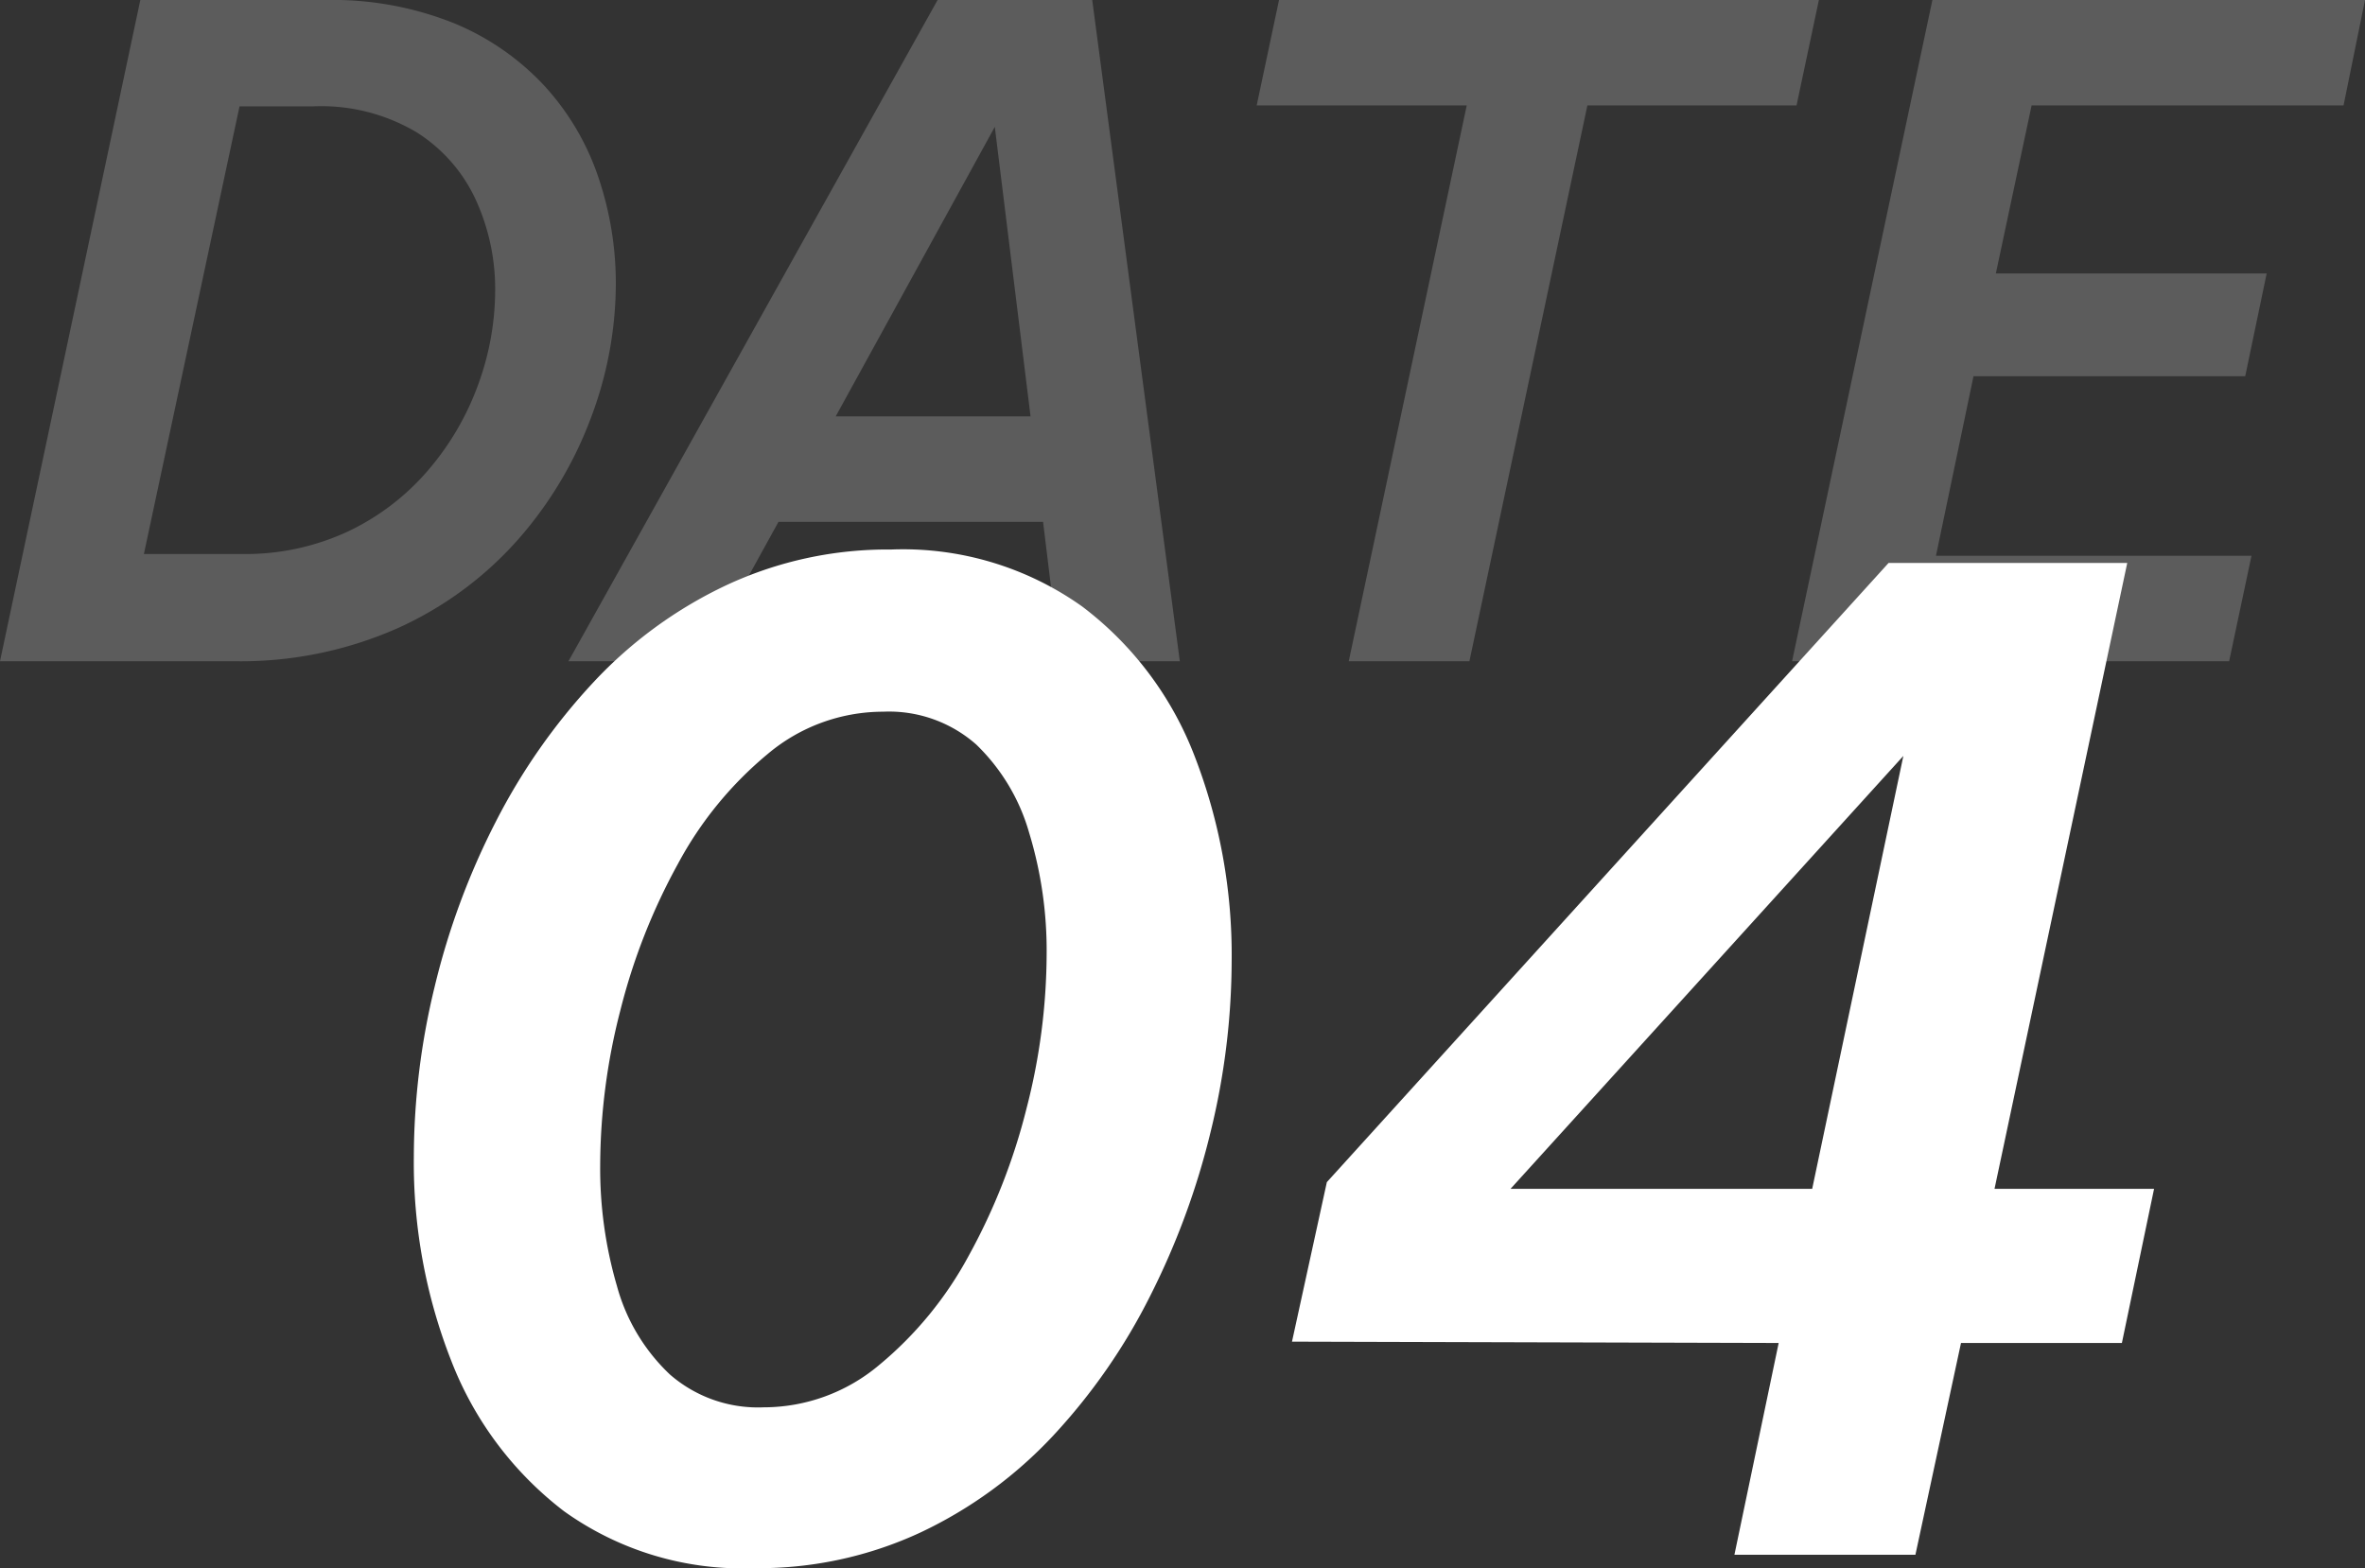
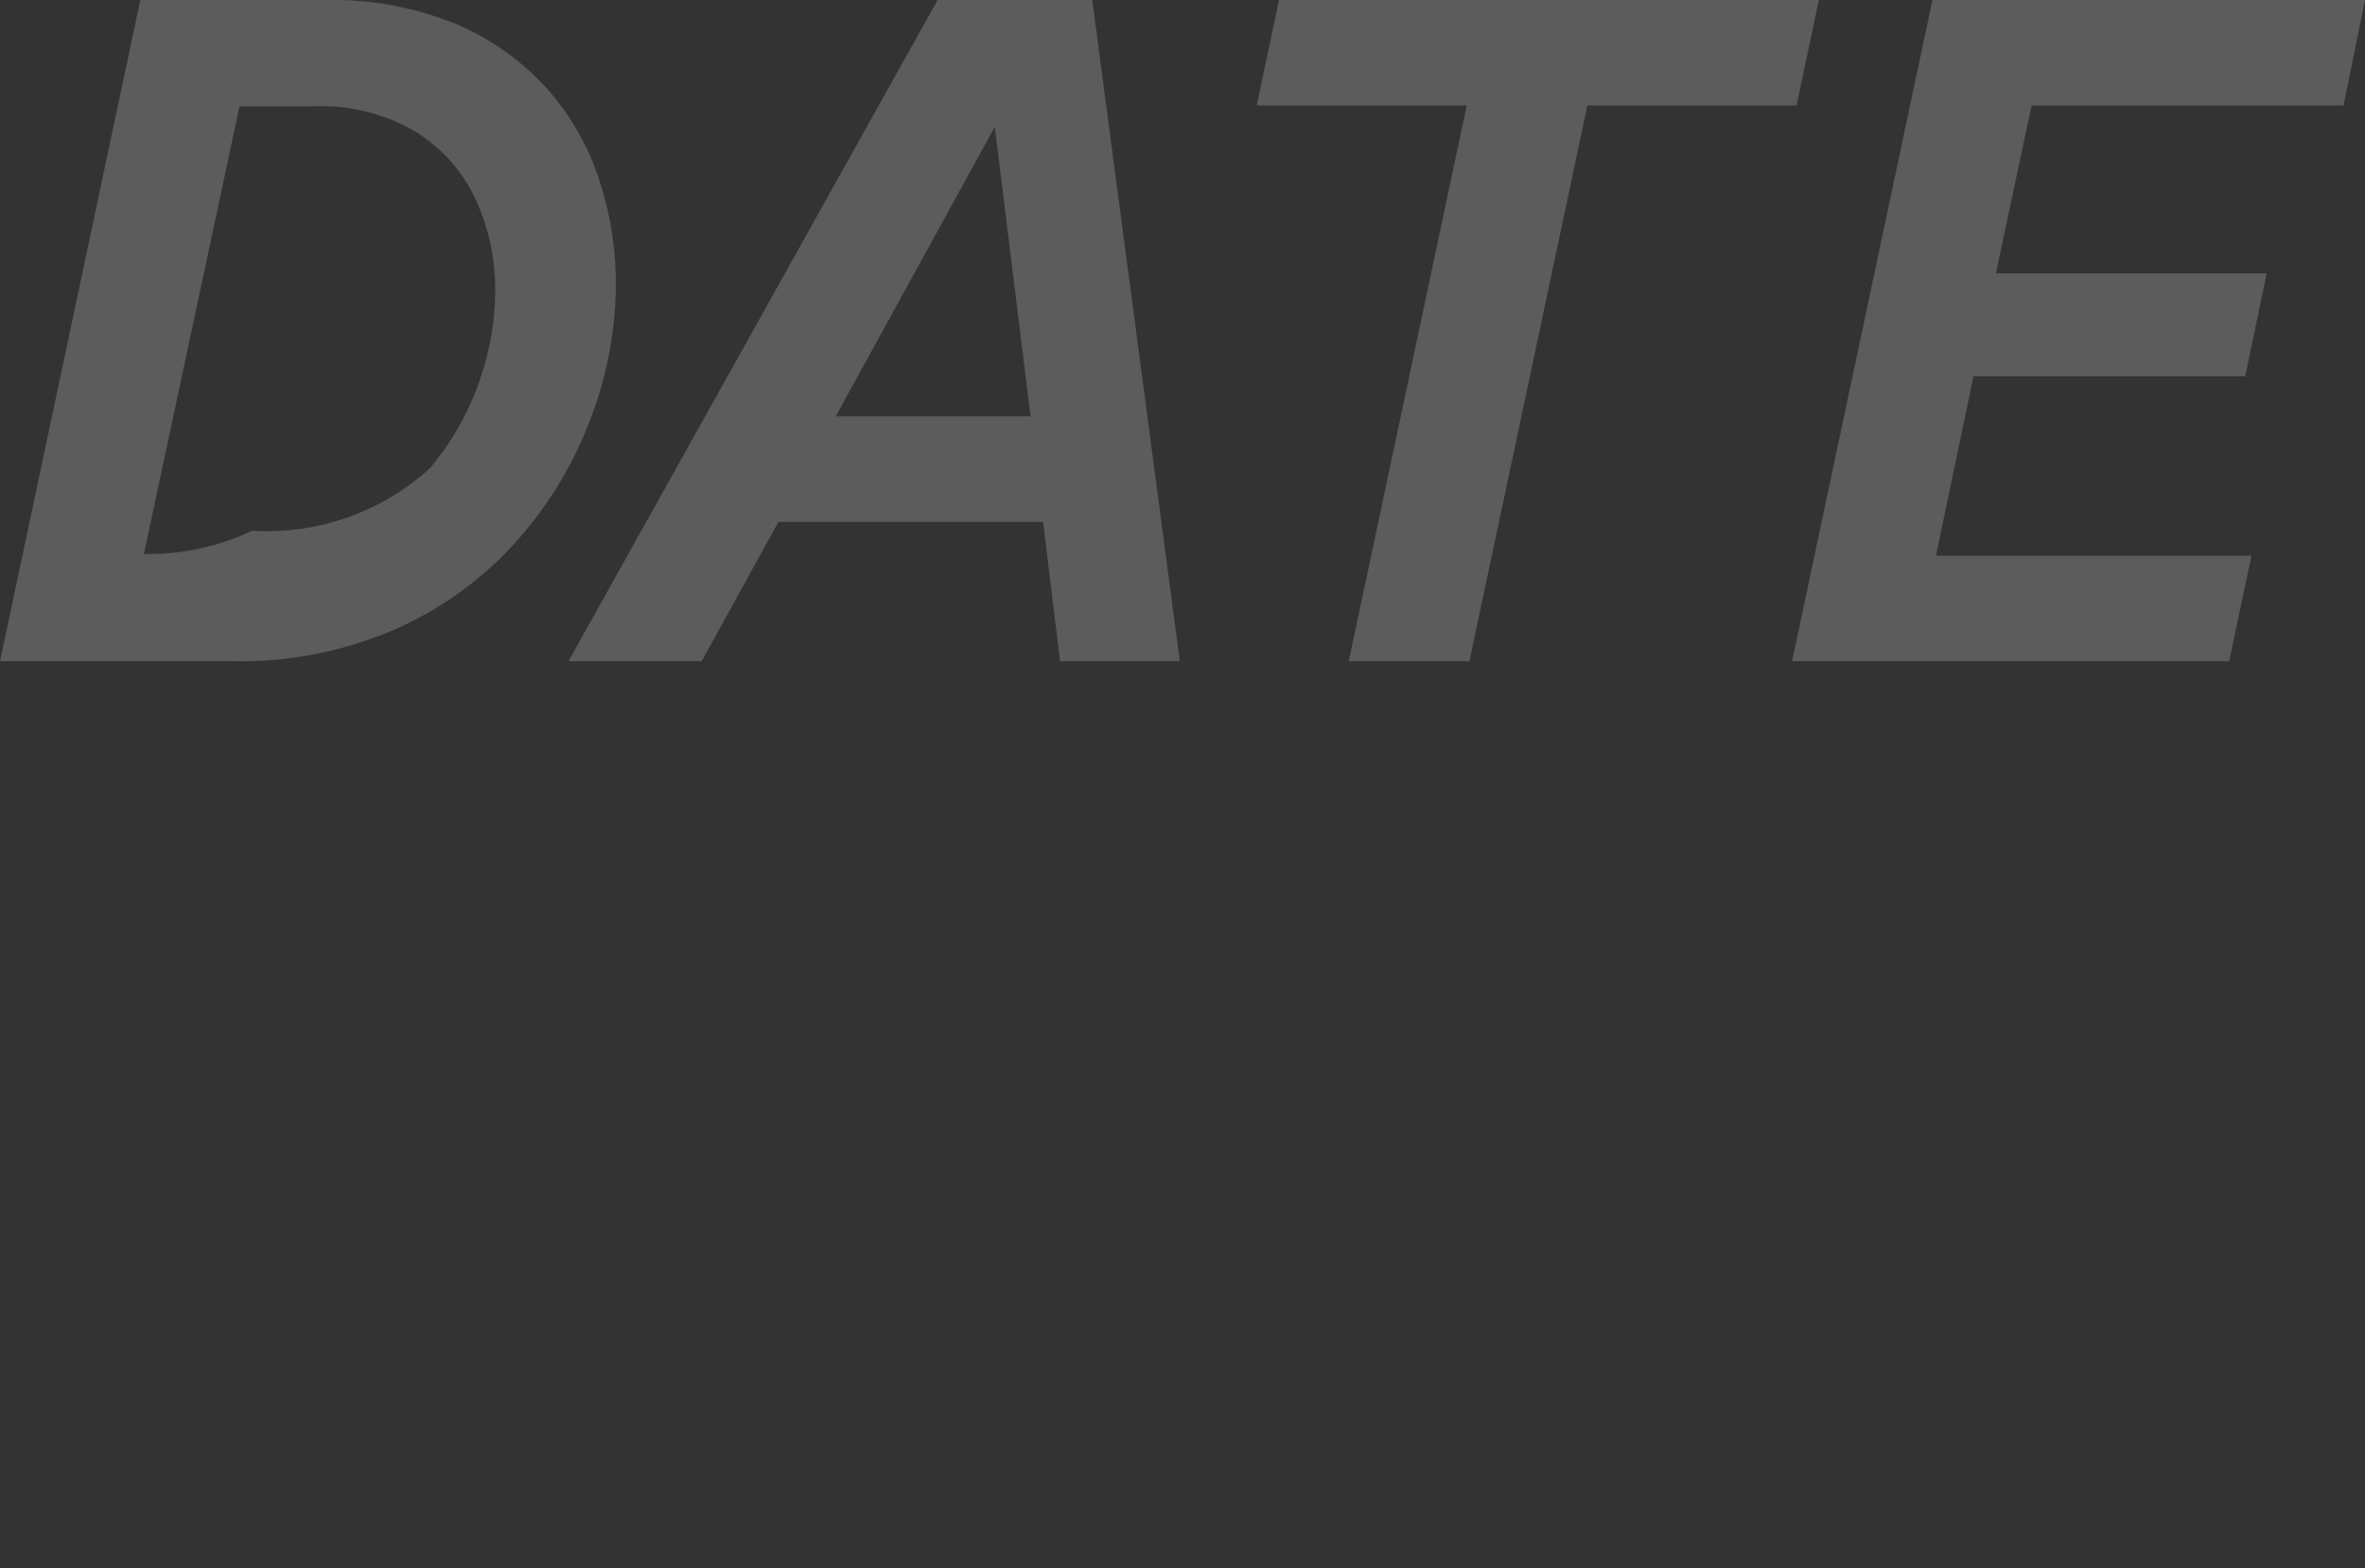
<svg xmlns="http://www.w3.org/2000/svg" width="52.92" height="35.1" viewBox="0 0 52.92 35.1">
  <rect x="0" y="0" width="52.92" height="35.1" fill="#333333" stroke="none" />
  <g id="グループ_8100" data-name="グループ 8100" transform="translate(-743.161 -1963.2)">
    <g id="グループ_7971" data-name="グループ 7971" transform="translate(463.004 315)">
      <g id="グループ_7968" data-name="グループ 7968" transform="translate(72.797 -475)">
-         <path id="パス_14665" data-name="パス 14665" d="M9.24.3A6.848,6.848,0,0,1,4.98-.975a7.759,7.759,0,0,1-2.52-3.36A12.133,12.133,0,0,1,1.62-8.91a16.207,16.207,0,0,1,.465-3.8A16.511,16.511,0,0,1,3.45-16.4,13.746,13.746,0,0,1,5.64-19.53,9.734,9.734,0,0,1,8.61-21.7a8.517,8.517,0,0,1,3.69-.8,6.913,6.913,0,0,1,4.275,1.275,7.608,7.608,0,0,1,2.52,3.36,12.328,12.328,0,0,1,.825,4.575,16.207,16.207,0,0,1-.465,3.8A16.975,16.975,0,0,1,18.1-5.8,13.387,13.387,0,0,1,15.93-2.67,9.734,9.734,0,0,1,12.96-.5,8.587,8.587,0,0,1,9.24.3Zm.21-3.6a4.012,4.012,0,0,0,2.58-.945A8.255,8.255,0,0,0,14.04-6.7,13.705,13.705,0,0,0,15.33-9.99a13.975,13.975,0,0,0,.45-3.45,9.043,9.043,0,0,0-.39-2.715,4.434,4.434,0,0,0-1.185-1.98,2.949,2.949,0,0,0-2.085-.735,4.012,4.012,0,0,0-2.58.945,8.255,8.255,0,0,0-2.01,2.46A13.705,13.705,0,0,0,6.24-12.18a13.975,13.975,0,0,0-.45,3.45,9.378,9.378,0,0,0,.375,2.715A4.262,4.262,0,0,0,7.35-4.035,3,3,0,0,0,9.45-3.3ZM31.17,0l.99-4.74L21.27-4.77l.78-3.57L34.62-22.2h5.34L36.99-8.19h3.57l-.72,3.45h-3.6L35.22,0ZM26.16-8.19h6.75l2.04-9.69Z" transform="translate(215 2158)" fill="#fff" />
-         <path id="パス_14666" data-name="パス 14666" d="M.36,0,3.5-14.8H7.64a7.309,7.309,0,0,1,2.88.52,5.743,5.743,0,0,1,2.03,1.41,5.733,5.733,0,0,1,1.2,2.04,7.391,7.391,0,0,1,.39,2.39,8.526,8.526,0,0,1-.56,3,8.745,8.745,0,0,1-1.64,2.73A7.956,7.956,0,0,1,9.26-.74,8.677,8.677,0,0,1,5.58,0ZM7.38-12.42H5.72L3.58-2.4H5.76a5.425,5.425,0,0,0,2.42-.52A5.423,5.423,0,0,0,9.97-4.31a6.171,6.171,0,0,0,1.1-1.91,6.17,6.17,0,0,0,.37-2.08,4.8,4.8,0,0,0-.43-2.02,3.526,3.526,0,0,0-1.33-1.52A4.174,4.174,0,0,0,7.38-12.42ZM13.08,0l8.26-14.8H24.8L26.76,0H24.08L23.7-3.12H17.78L16.06,0Zm5.98-5.48h4.36l-.8-6.48ZM30.54,0l2.64-12.44h-4.7l.5-2.36H41.06l-.5,2.36H35.88L33.24,0Zm9.92,0L43.6-14.8h9.68l-.48,2.36H45.82l-.8,3.76h6.06l-.48,2.3H44.52l-.84,4.02h7.06L50.24,0Z" transform="translate(207 2138)" fill="#fff" opacity="0.2" />
+         <path id="パス_14666" data-name="パス 14666" d="M.36,0,3.5-14.8H7.64a7.309,7.309,0,0,1,2.88.52,5.743,5.743,0,0,1,2.03,1.41,5.733,5.733,0,0,1,1.2,2.04,7.391,7.391,0,0,1,.39,2.39,8.526,8.526,0,0,1-.56,3,8.745,8.745,0,0,1-1.64,2.73A7.956,7.956,0,0,1,9.26-.74,8.677,8.677,0,0,1,5.58,0ZM7.38-12.42H5.72L3.58-2.4a5.425,5.425,0,0,0,2.42-.52A5.423,5.423,0,0,0,9.97-4.31a6.171,6.171,0,0,0,1.1-1.91,6.17,6.17,0,0,0,.37-2.08,4.8,4.8,0,0,0-.43-2.02,3.526,3.526,0,0,0-1.33-1.52A4.174,4.174,0,0,0,7.38-12.42ZM13.08,0l8.26-14.8H24.8L26.76,0H24.08L23.7-3.12H17.78L16.06,0Zm5.98-5.48h4.36l-.8-6.48ZM30.54,0l2.64-12.44h-4.7l.5-2.36H41.06l-.5,2.36H35.88L33.24,0Zm9.92,0L43.6-14.8h9.68l-.48,2.36H45.82l-.8,3.76h6.06l-.48,2.3H44.52l-.84,4.02h7.06L50.24,0Z" transform="translate(207 2138)" fill="#fff" opacity="0.2" />
      </g>
    </g>
  </g>
</svg>